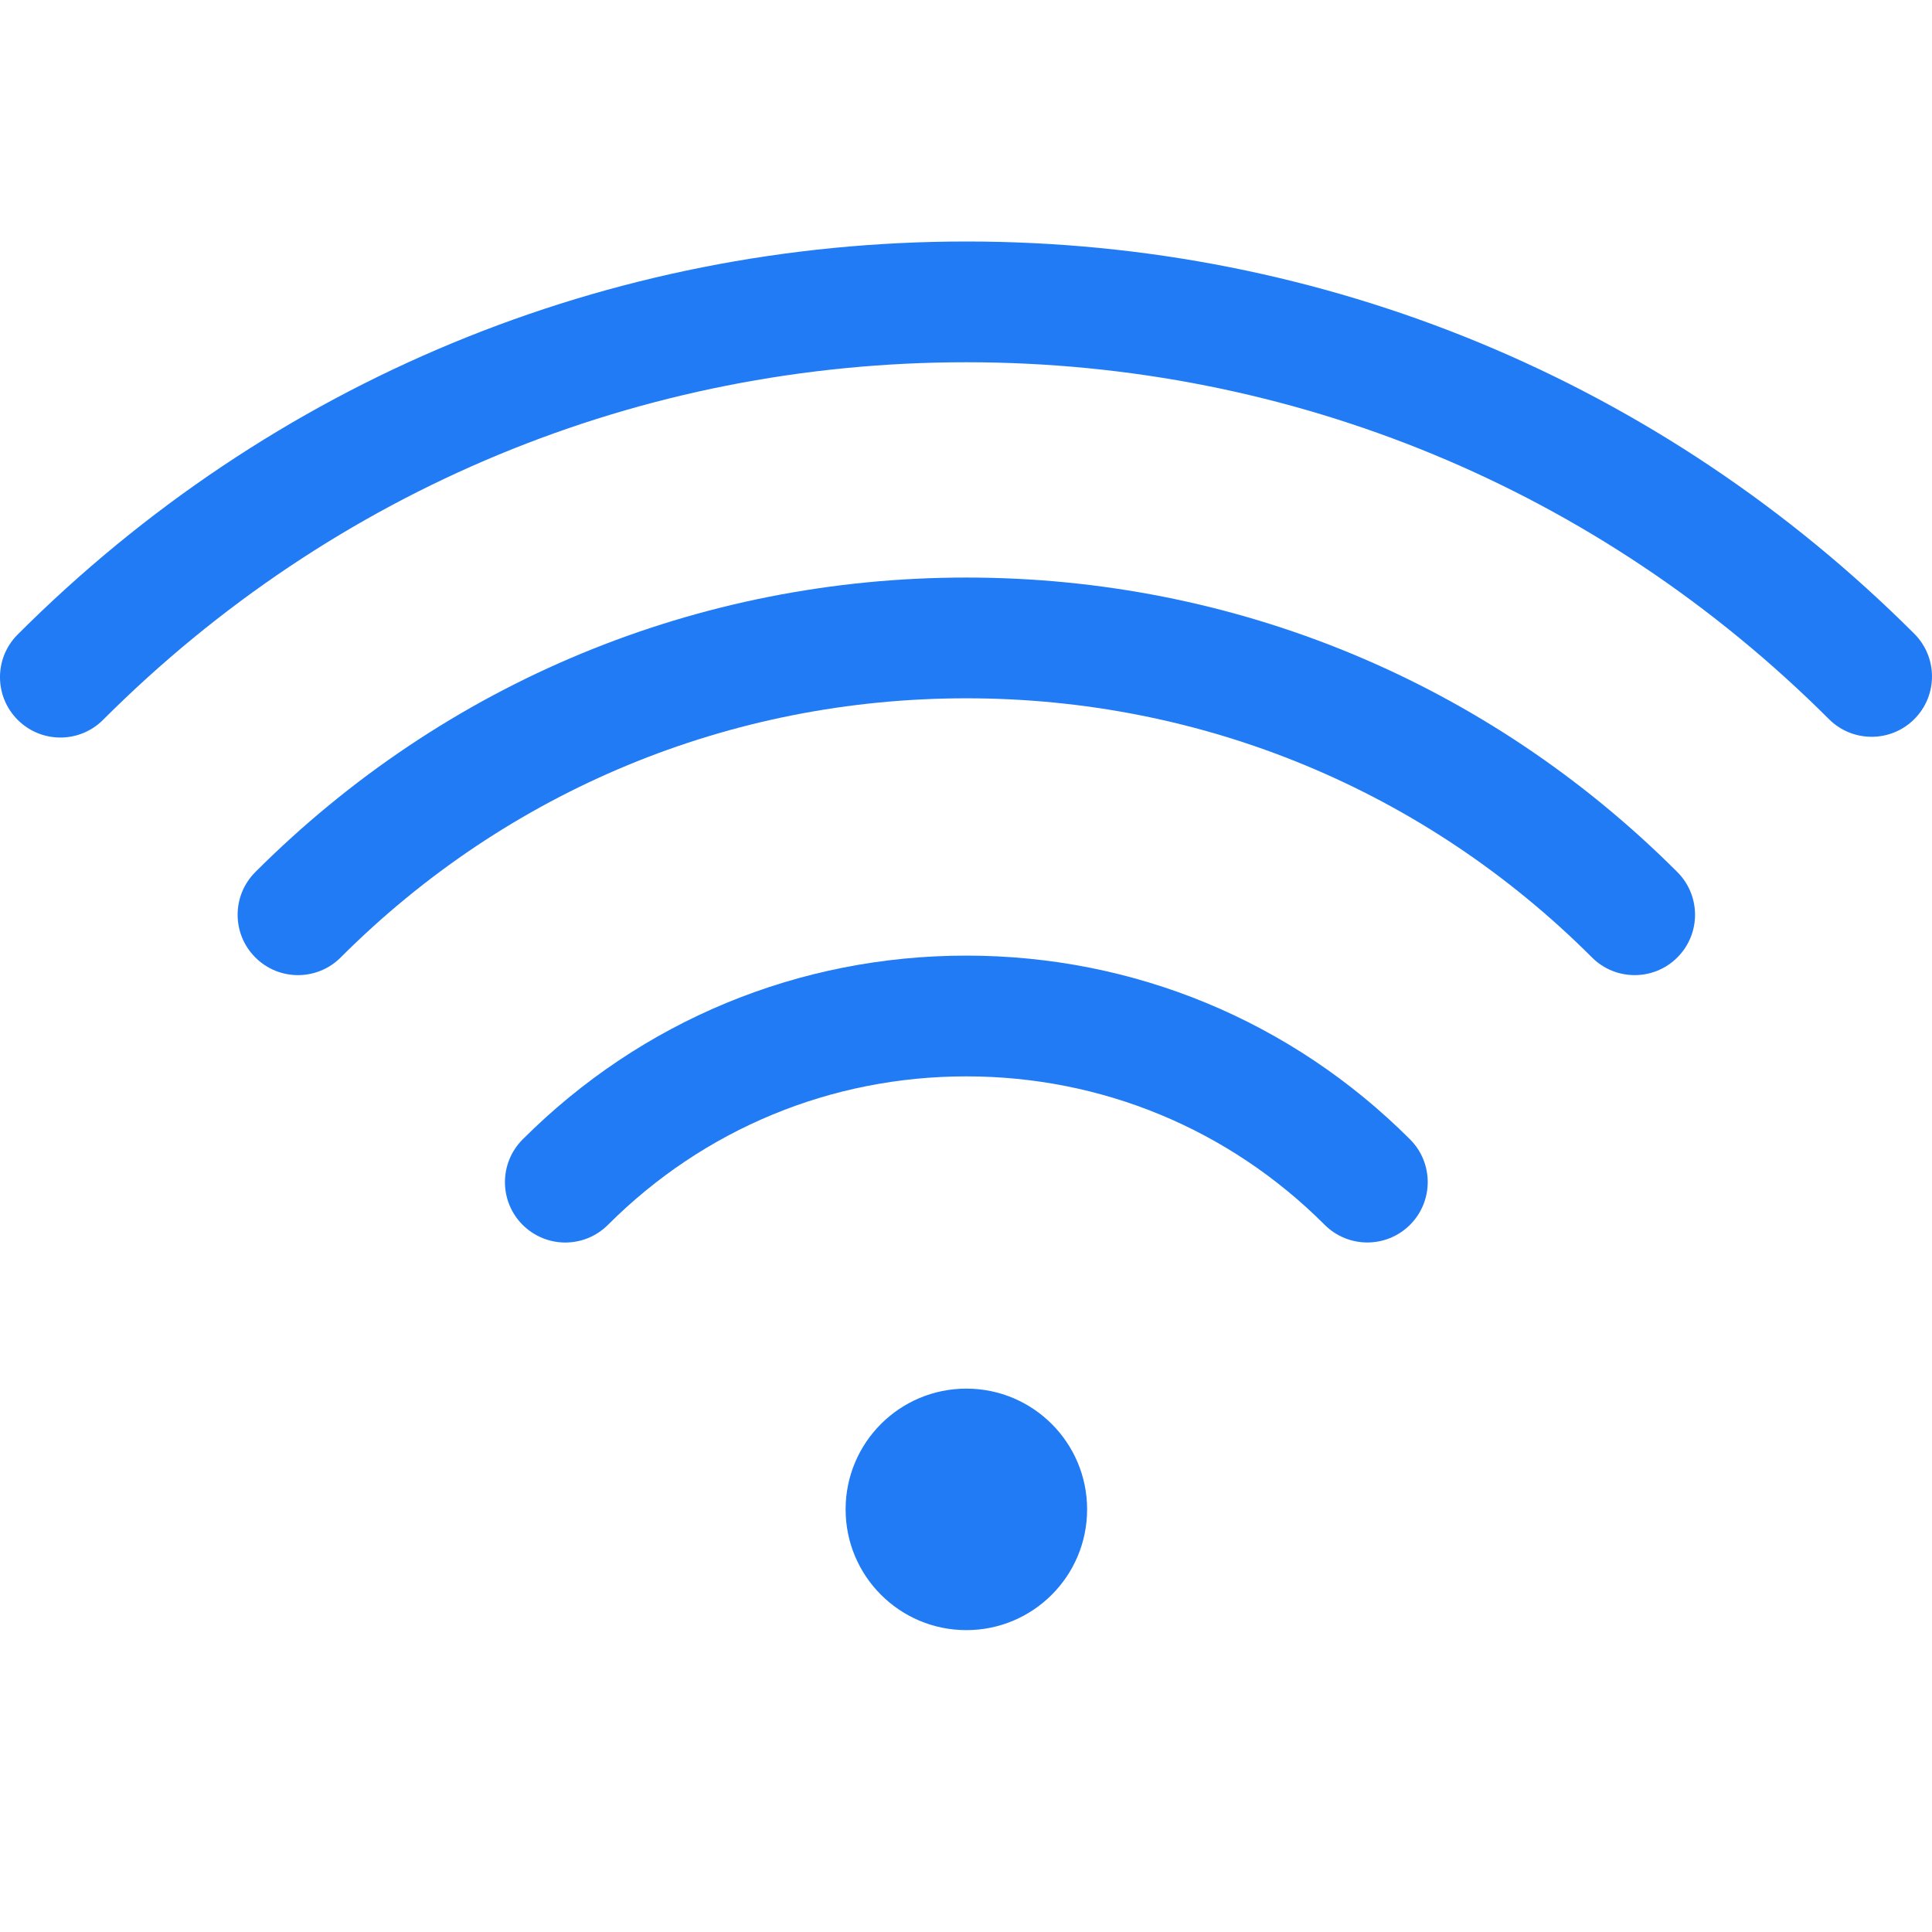
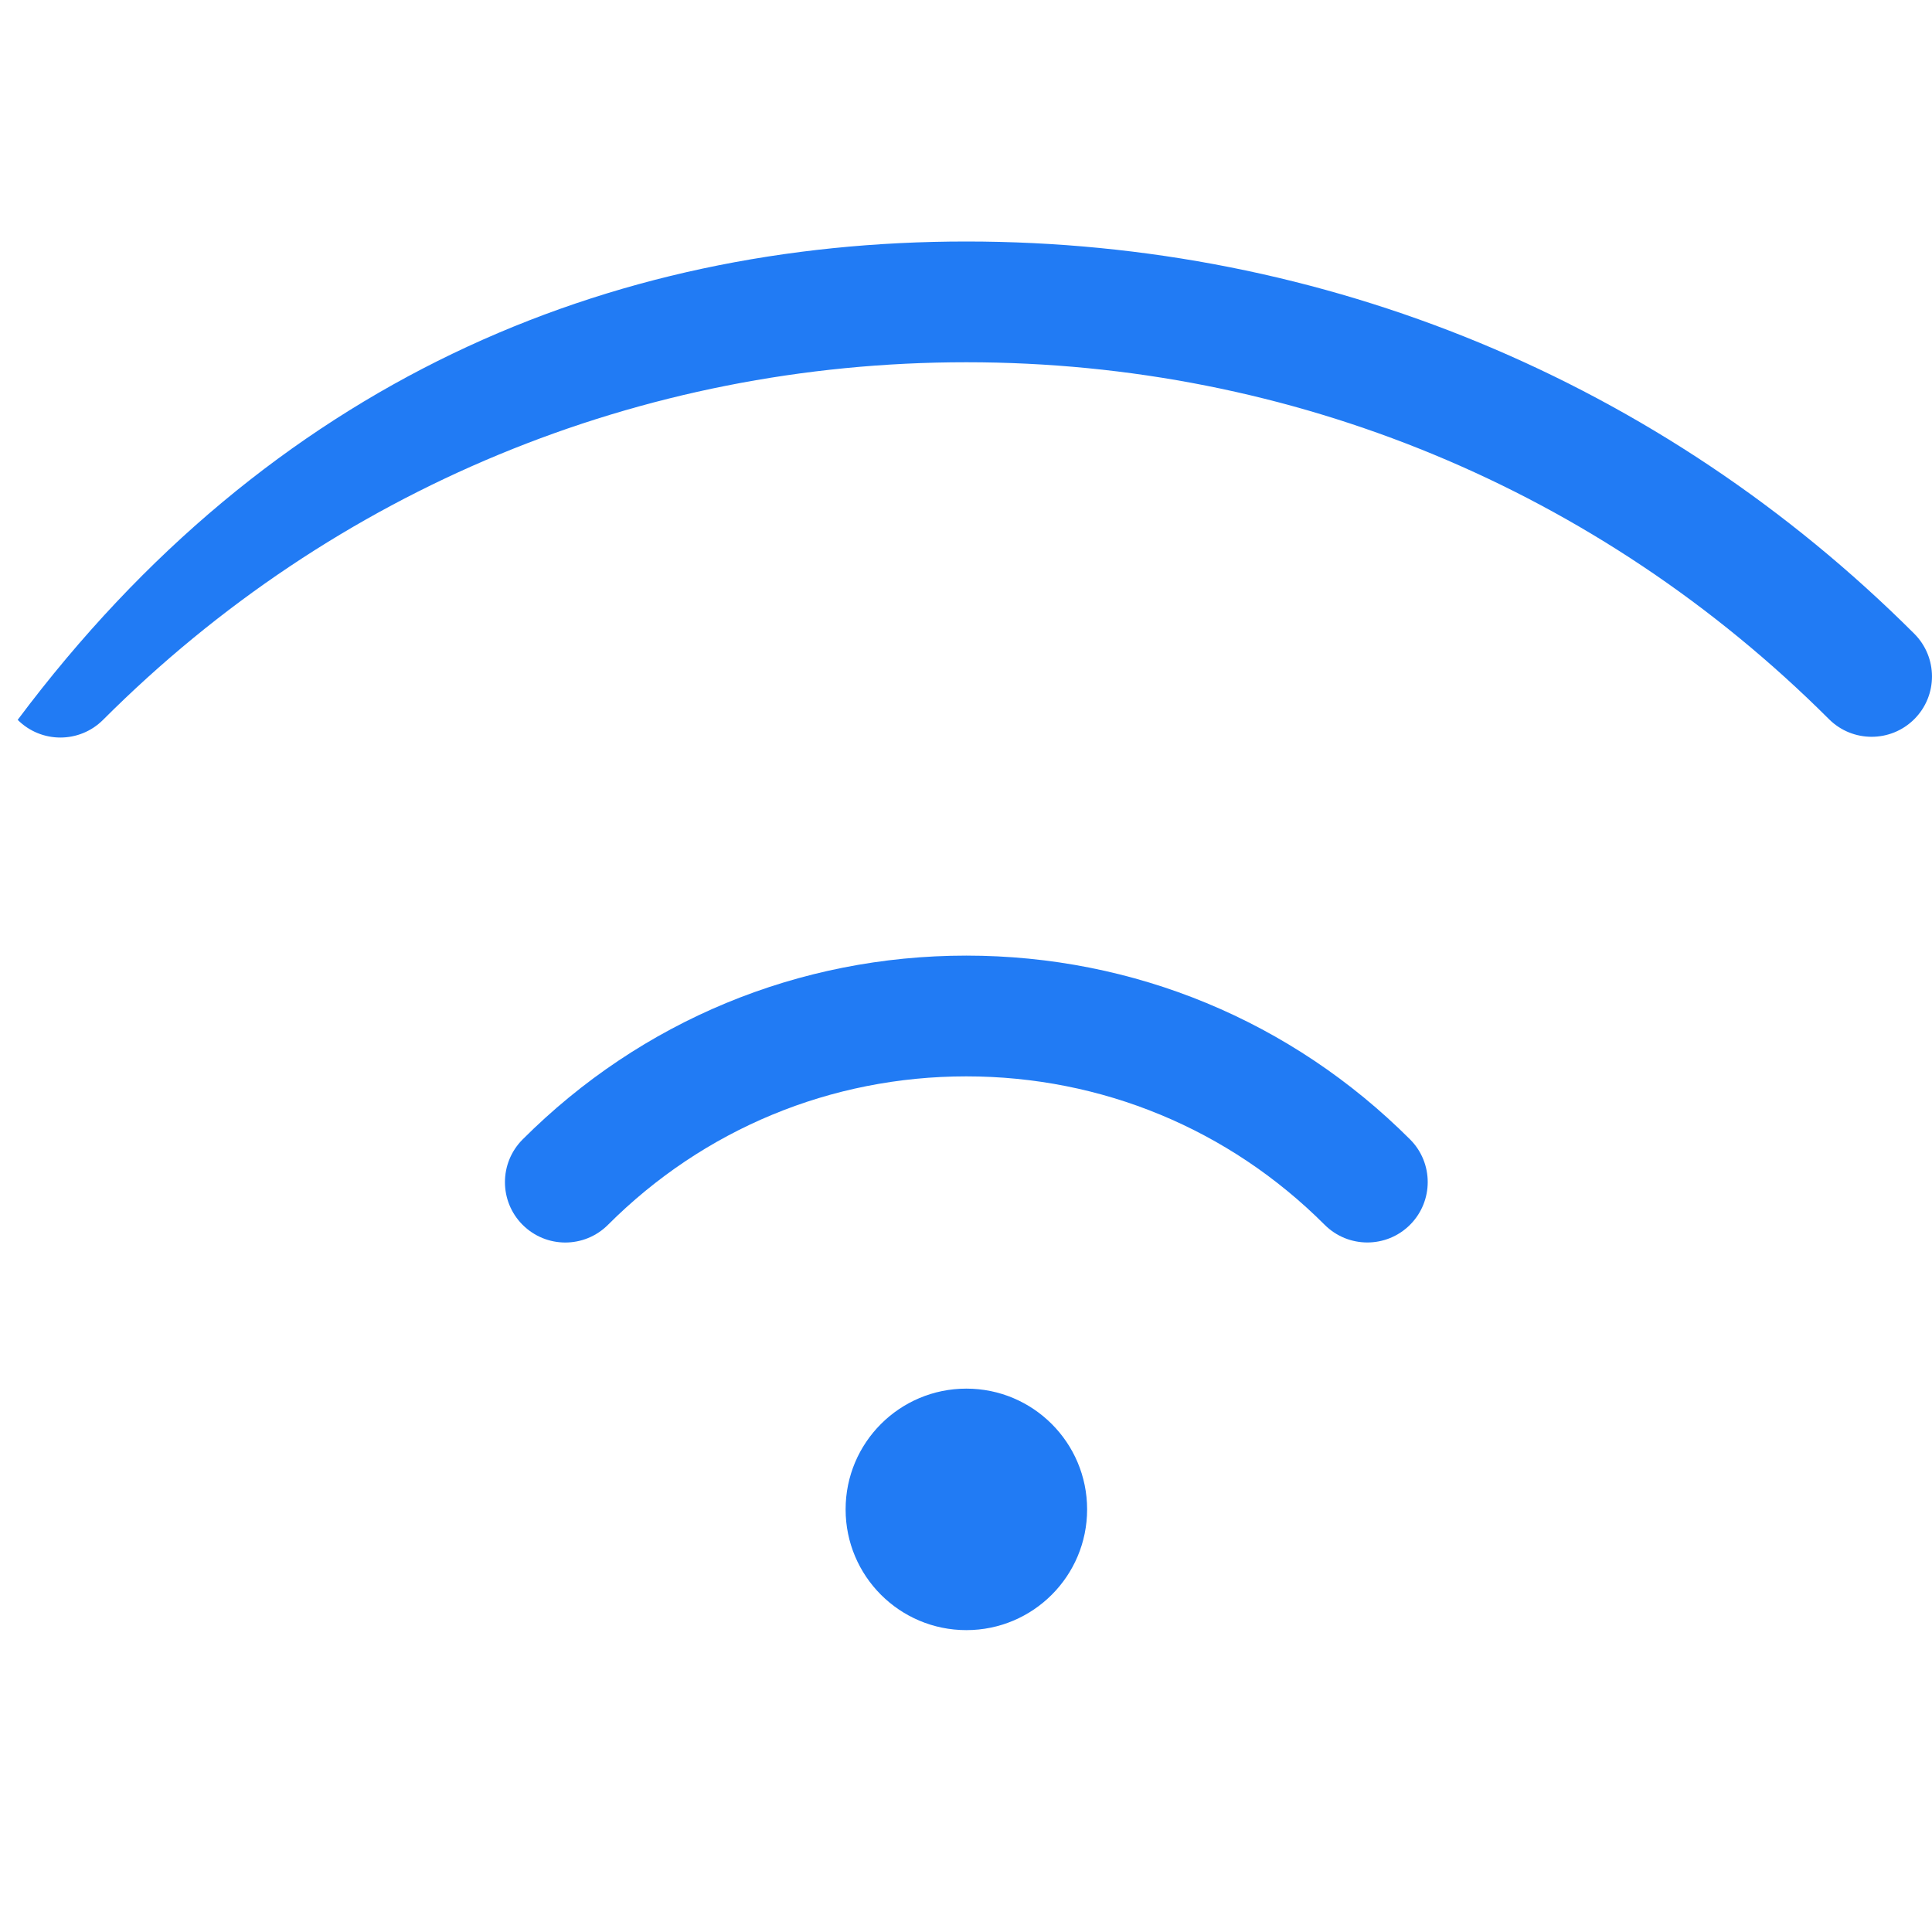
<svg xmlns="http://www.w3.org/2000/svg" width="32" height="32" viewBox="0 0 32 32" fill="none">
  <g clip-path="url(#clip0_1330_3584)">
-     <path d="M1 12.216C0.744 12.216 0.488 12.118 0.293 11.923C-0.098 11.532 -0.098 10.899 0.293 10.509C4.49 6.312 10.07 4 16.006 4C21.936 4 27.511 6.308 31.706 10.496C32.097 10.887 32.098 11.52 31.707 11.911C31.317 12.301 30.684 12.301 30.294 11.912C26.476 8.1 21.402 6 16.006 6C10.604 6 5.526 8.104 1.707 11.923C1.512 12.118 1.256 12.216 1 12.216Z" fill="#217BF4" />
-     <path d="M27.075 16.151C26.819 16.151 26.564 16.054 26.368 15.858C23.6 13.091 19.92 11.566 16.005 11.566C12.091 11.566 8.411 13.091 5.643 15.858C5.252 16.249 4.619 16.249 4.229 15.858C3.838 15.468 3.838 14.835 4.229 14.444C7.374 11.299 11.557 9.566 16.005 9.566C20.454 9.566 24.637 11.299 27.782 14.444C28.173 14.835 28.173 15.468 27.782 15.858C27.587 16.054 27.331 16.151 27.075 16.151Z" fill="#217BF4" />
+     <path d="M1 12.216C0.744 12.216 0.488 12.118 0.293 11.923C4.49 6.312 10.07 4 16.006 4C21.936 4 27.511 6.308 31.706 10.496C32.097 10.887 32.098 11.52 31.707 11.911C31.317 12.301 30.684 12.301 30.294 11.912C26.476 8.1 21.402 6 16.006 6C10.604 6 5.526 8.104 1.707 11.923C1.512 12.118 1.256 12.216 1 12.216Z" fill="#217BF4" />
    <path d="M9.363 20.58C9.107 20.58 8.852 20.482 8.656 20.287C8.266 19.896 8.266 19.264 8.656 18.873C10.62 16.909 13.229 15.828 16.005 15.828C18.781 15.828 21.391 16.909 23.355 18.872C23.745 19.262 23.745 19.895 23.355 20.286C22.964 20.677 22.331 20.677 21.94 20.286C20.355 18.701 18.247 17.828 16.005 17.828C13.764 17.828 11.656 18.701 10.07 20.287C9.875 20.482 9.619 20.58 9.363 20.58Z" fill="#217BF4" />
    <path d="M16.006 27C17.11 27 18.006 26.105 18.006 25C18.006 23.895 17.11 23 16.006 23C14.901 23 14.006 23.895 14.006 25C14.006 26.105 14.901 27 16.006 27Z" fill="#217BF4" />
  </g>
  <defs>
    <clipPath id="clip0_1330_3584">
      <rect width="32" height="32" fill="white" />
    </clipPath>
  </defs>
</svg>